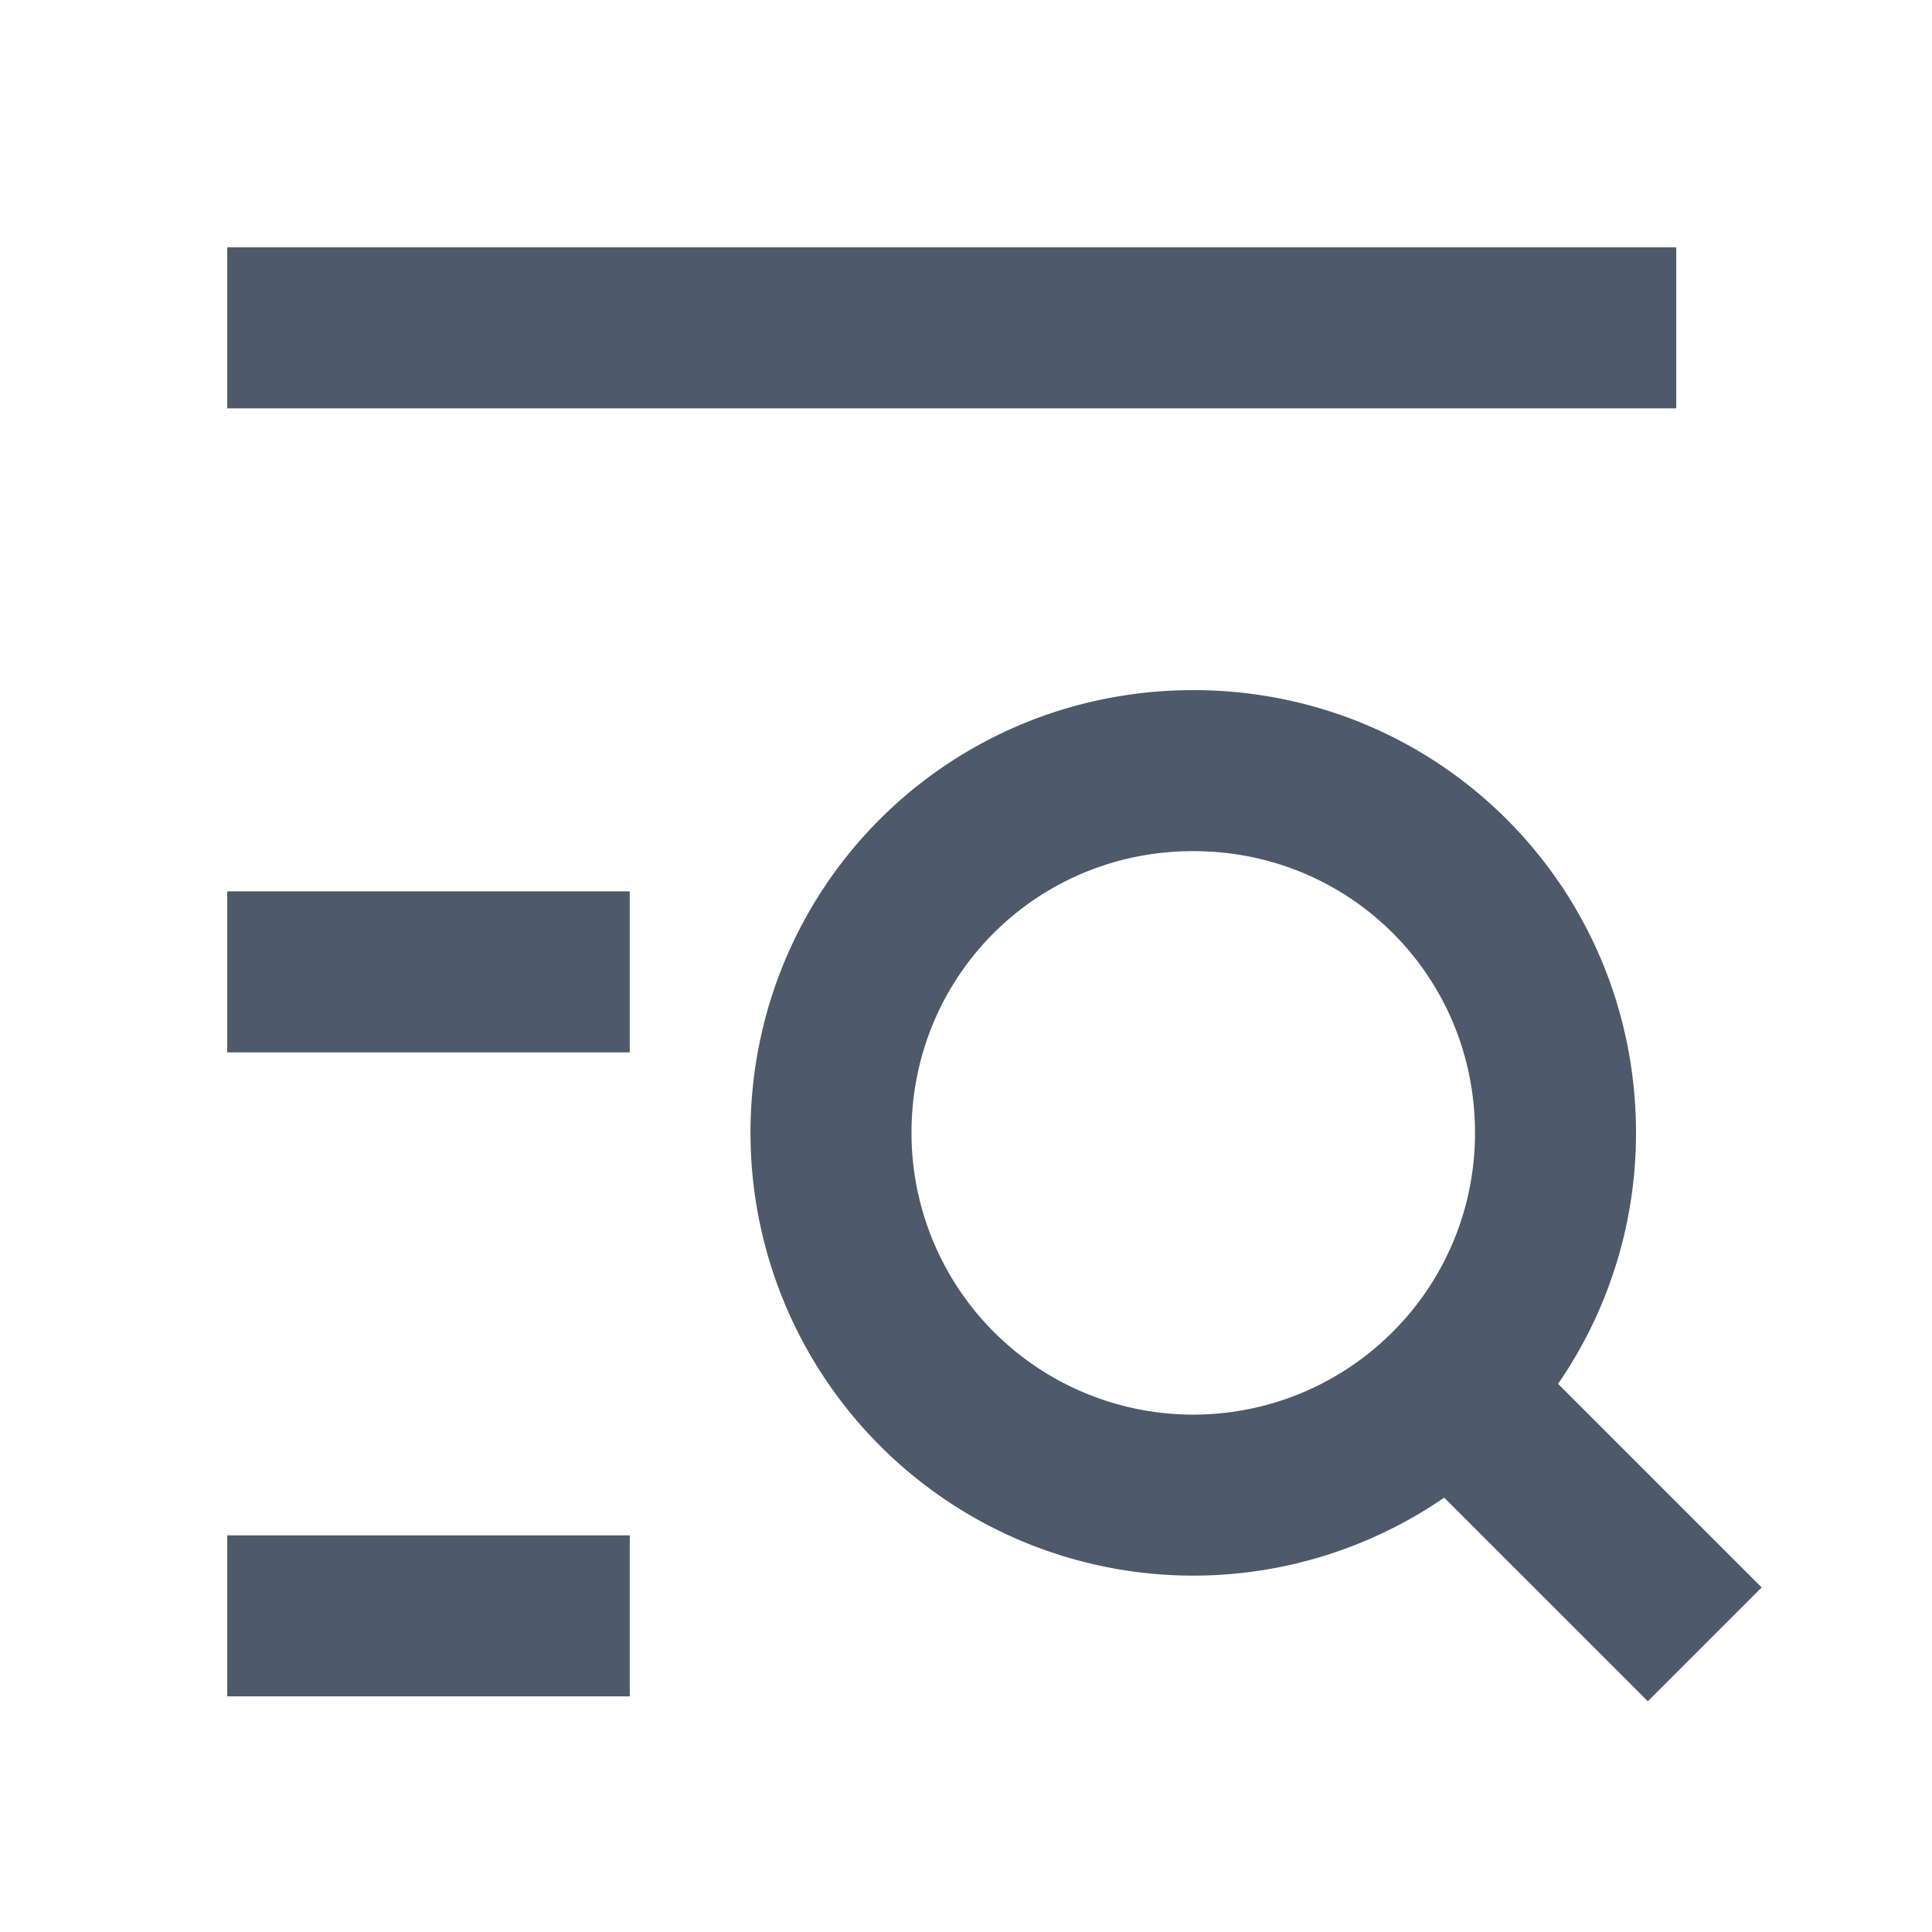
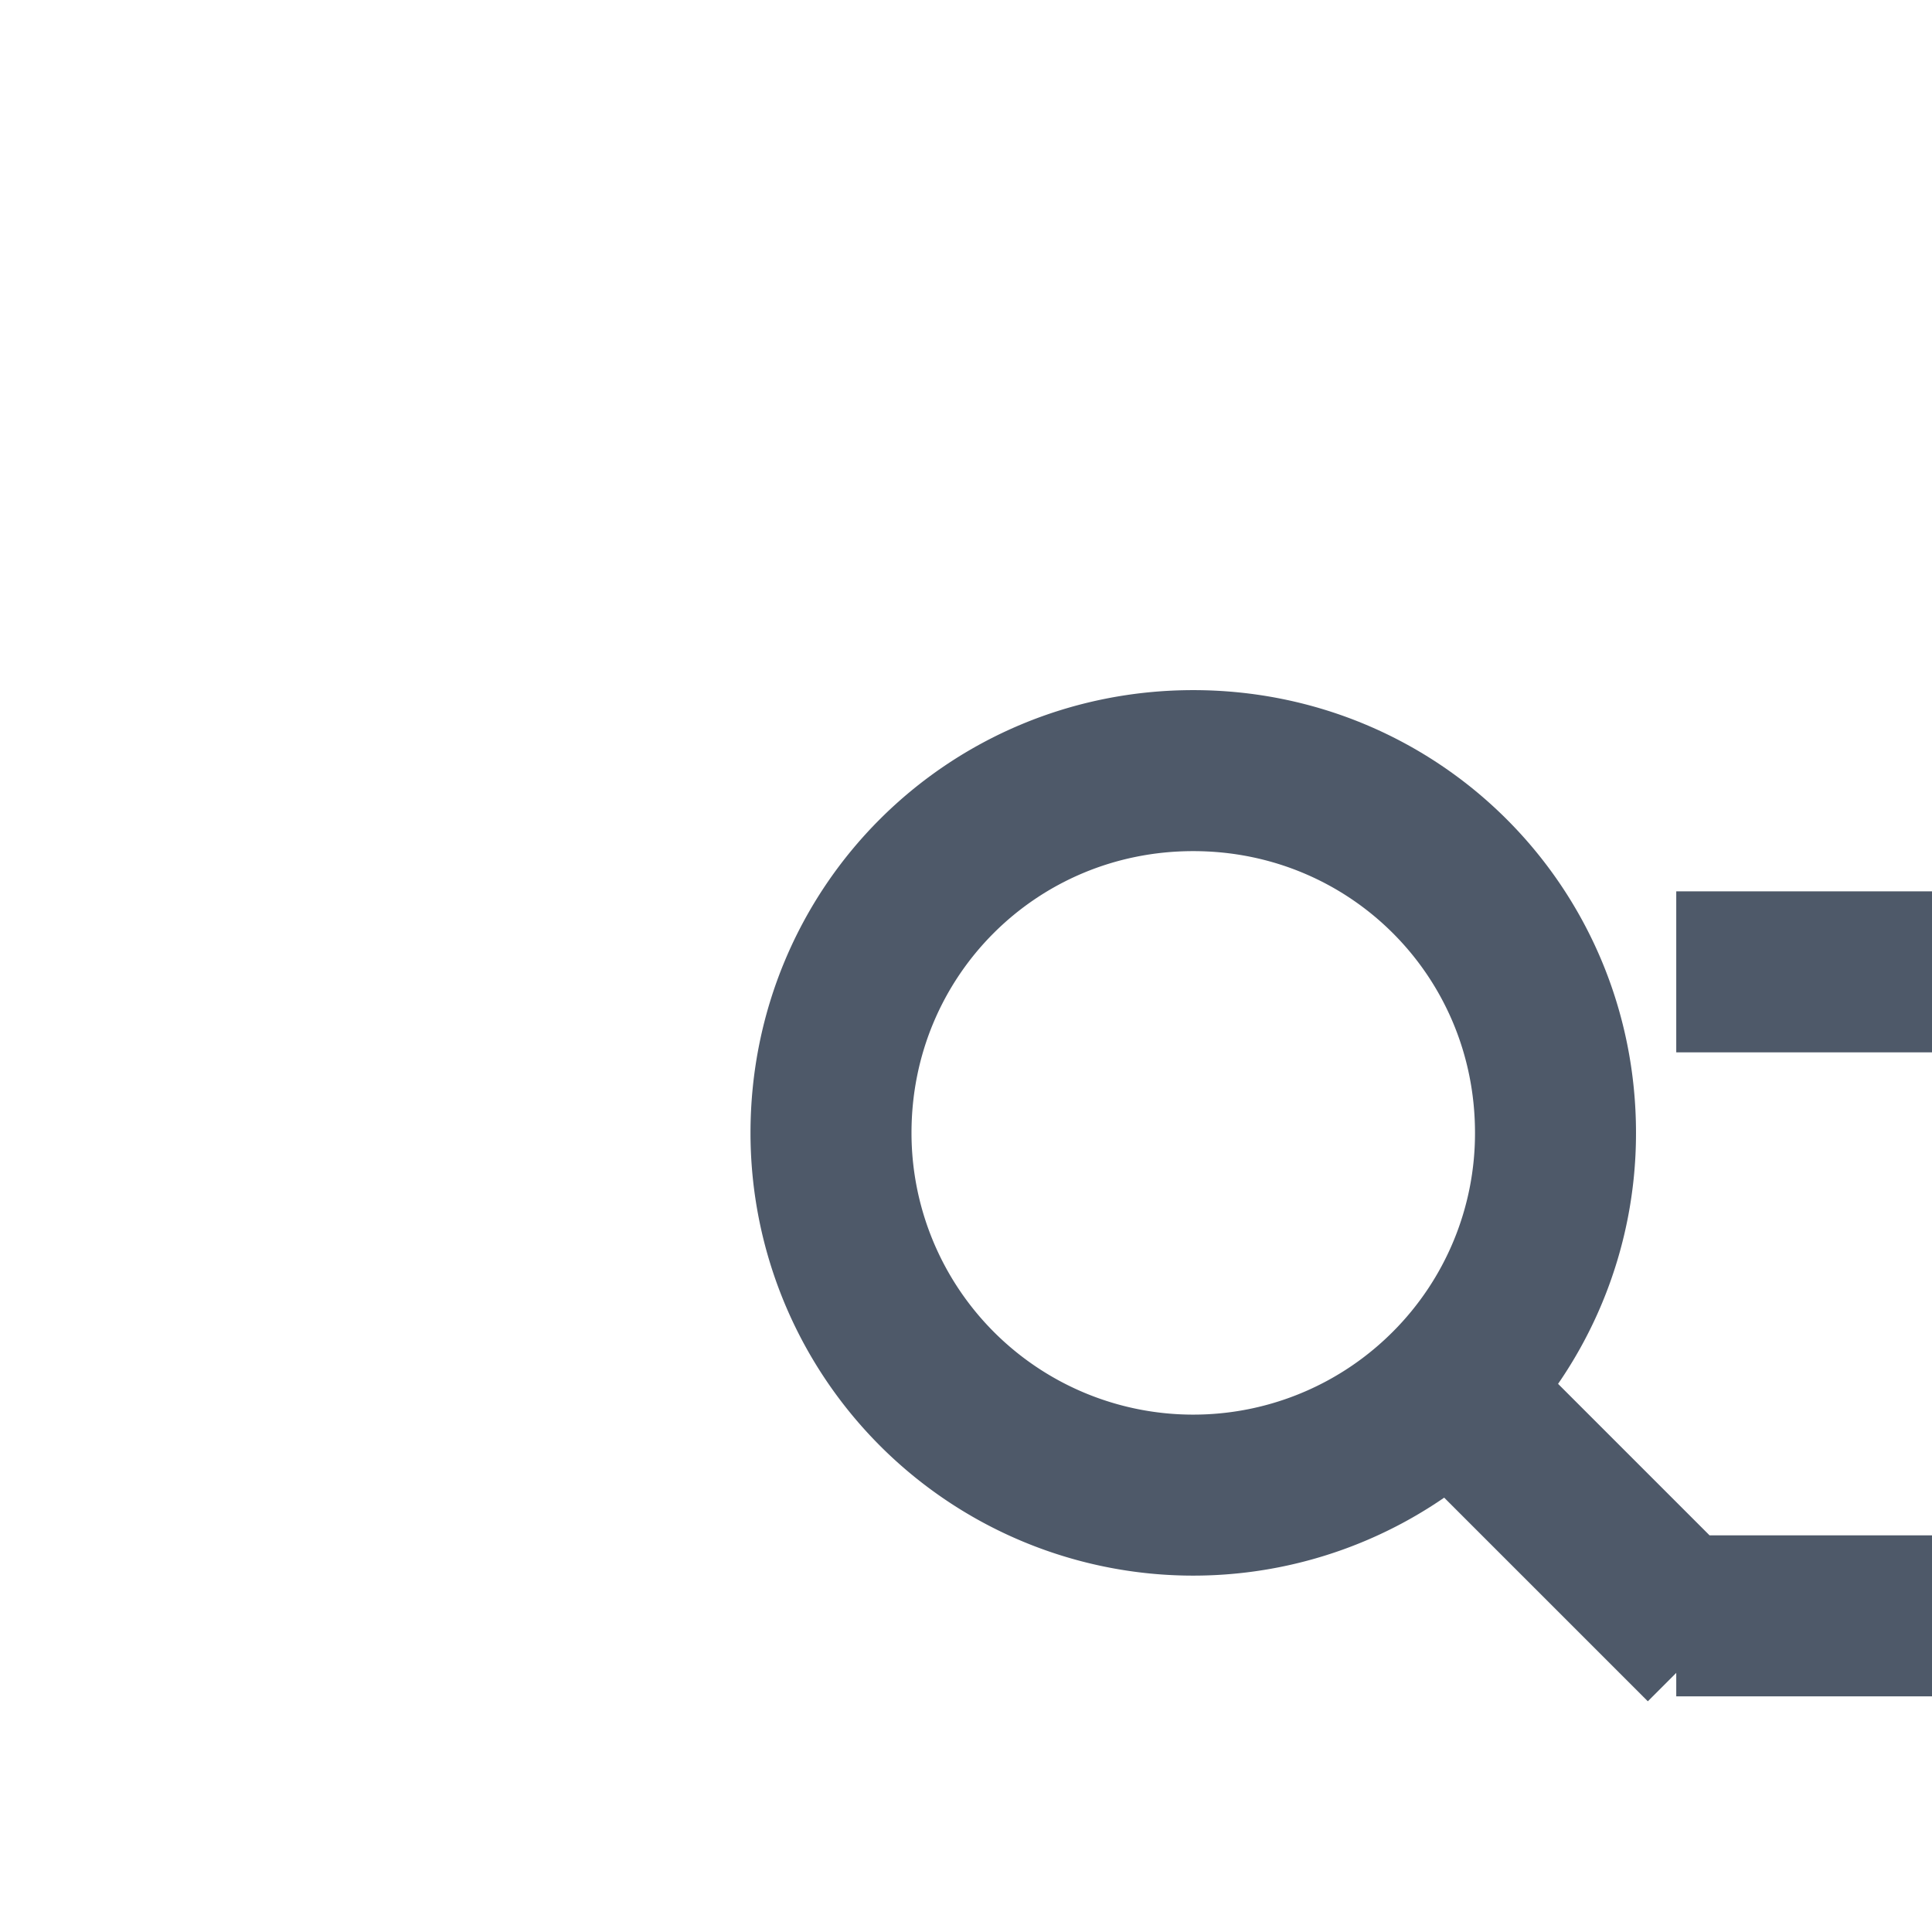
<svg width="48" height="48" viewBox="0 0 48 48" fill="none">
-   <path d="M42.354 40.854L36.01 34.51m0 0a9 9 0 01-15.364-6.364c0-5 4-9 9-9s9 4 9 9a8.972 8.972 0 01-2.636 6.364zm5.636-26.365h-36m10 16h-10m10 16h-10" stroke="#4E5969" stroke-width="4" />
+   <path d="M42.354 40.854L36.01 34.51m0 0a9 9 0 01-15.364-6.364c0-5 4-9 9-9s9 4 9 9a8.972 8.972 0 01-2.636 6.364zm5.636-26.365m10 16h-10m10 16h-10" stroke="#4E5969" stroke-width="4" />
</svg>